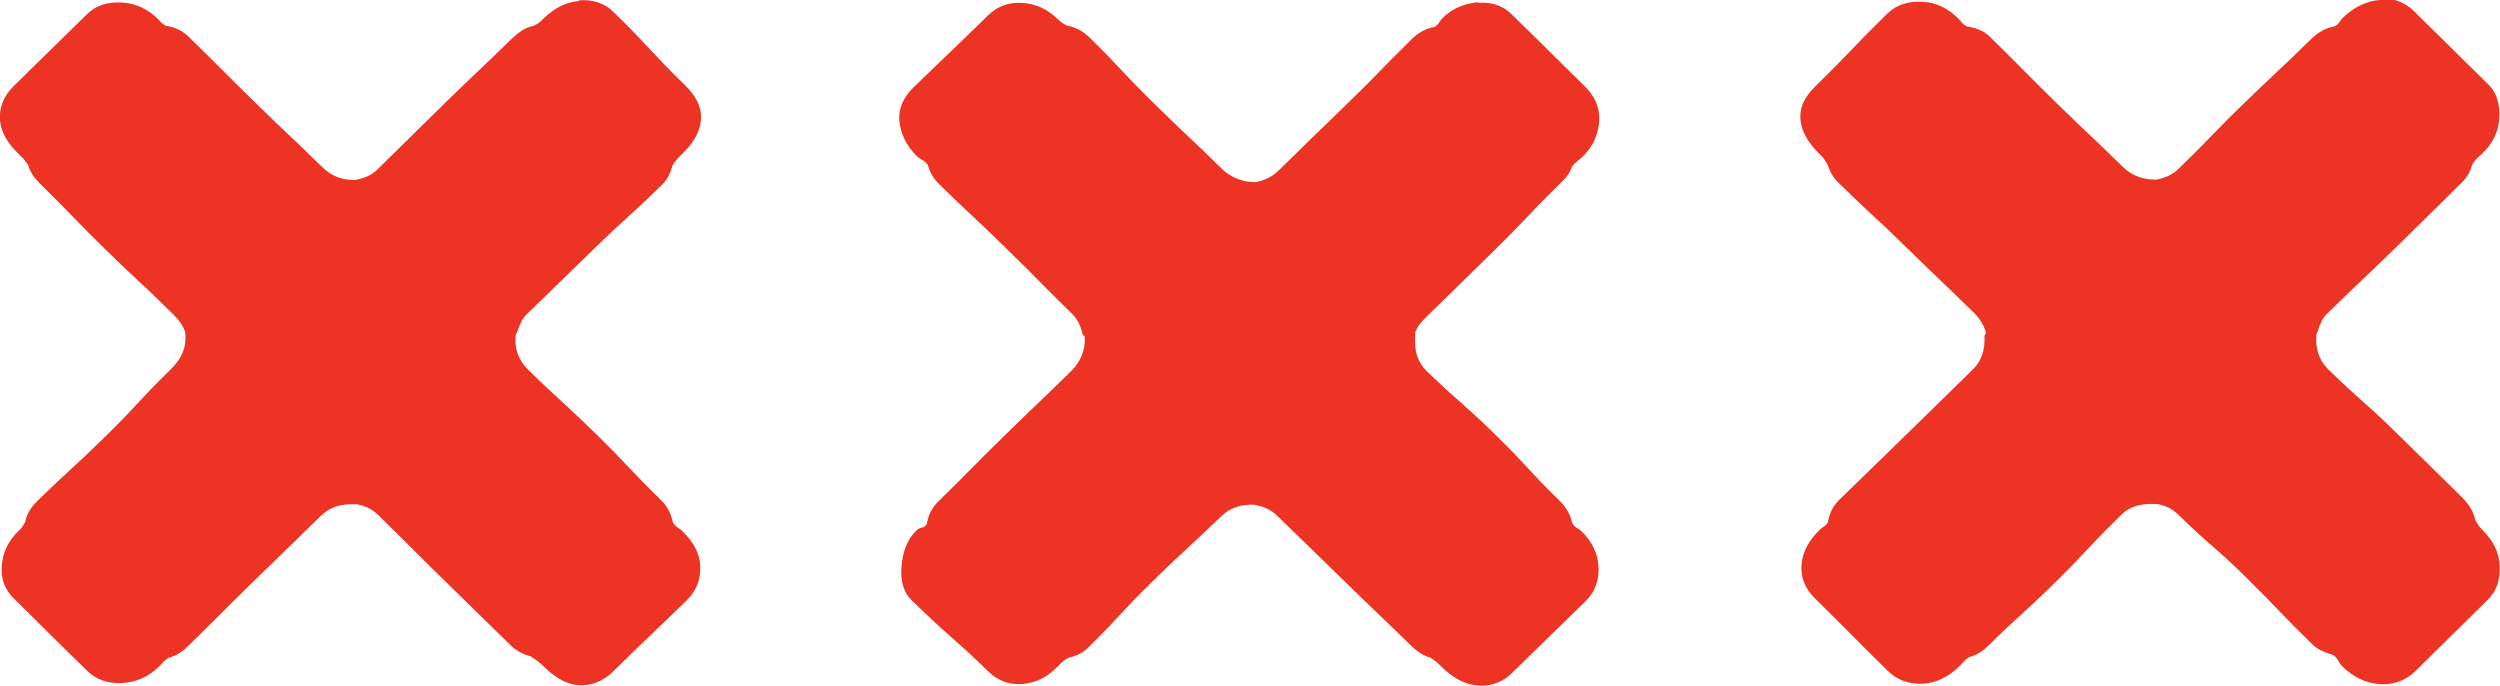
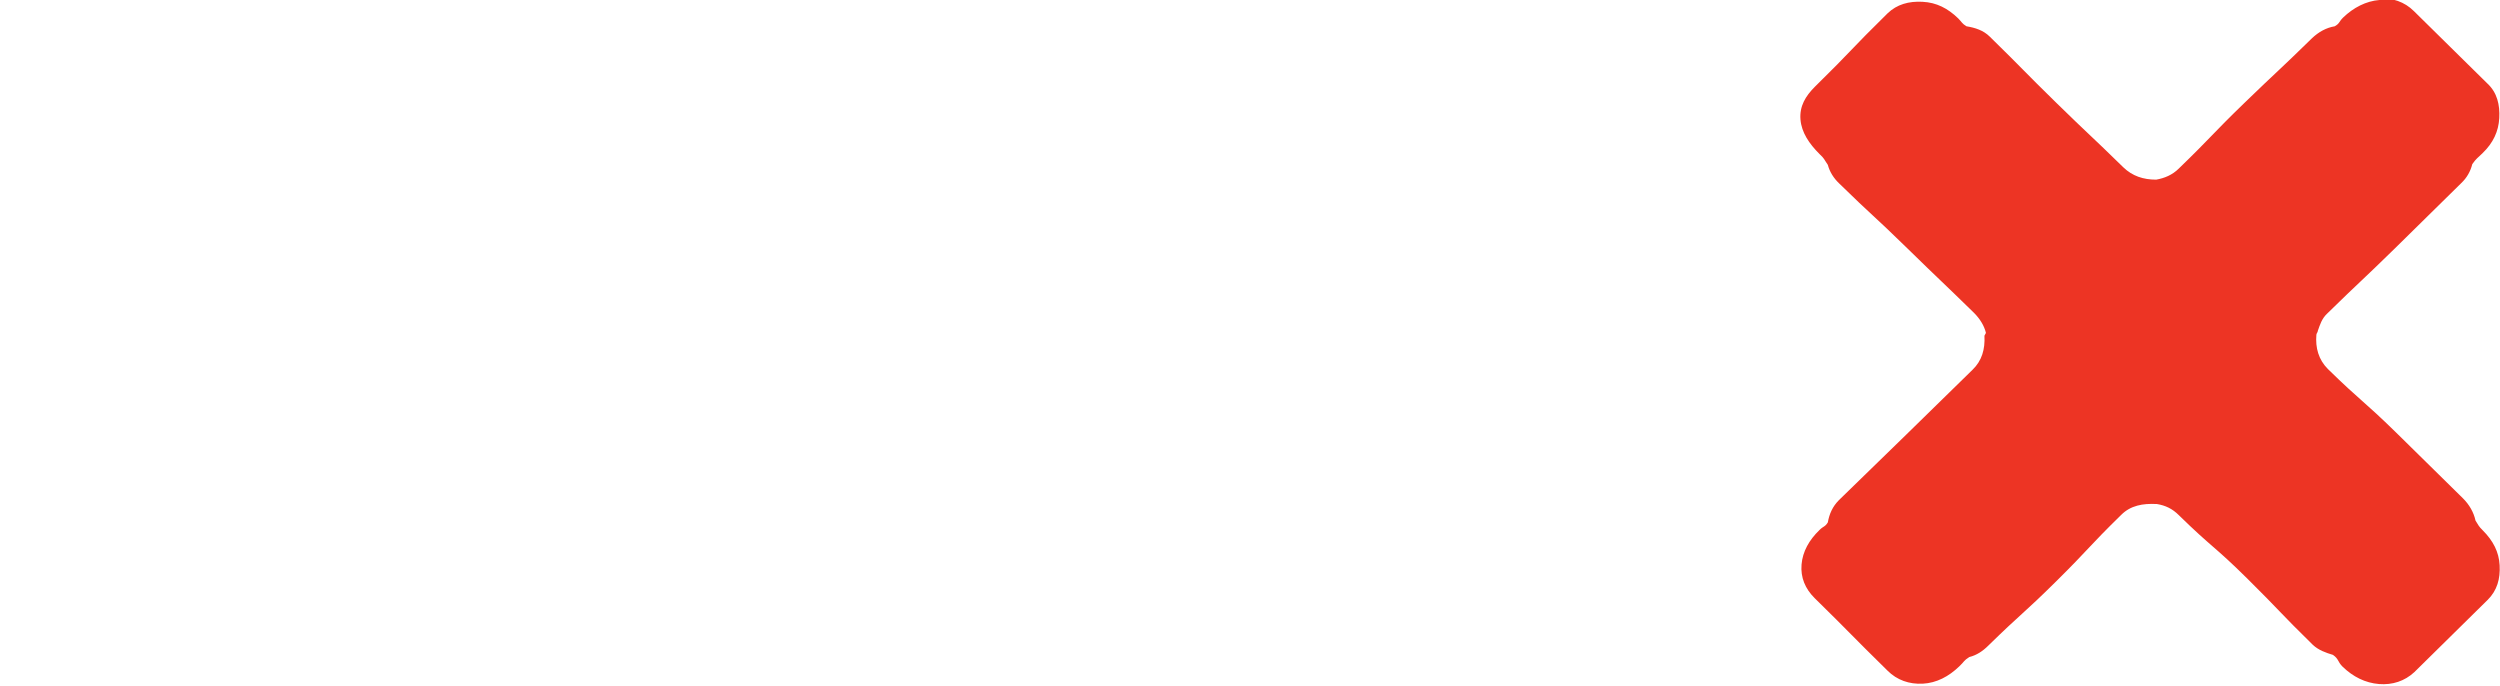
<svg xmlns="http://www.w3.org/2000/svg" id="Layer_2" data-name="Layer 2" viewBox="0 0 69.44 19.05">
  <defs>
    <style>
      .cls-1 {
        fill: #ed3424;
      }
    </style>
  </defs>
  <g id="Layer_1-2" data-name="Layer 1">
    <g>
-       <path class="cls-1" d="M41.08.06c-.37.03-.72.15-1.01.44-.12.12-.08.16-.23.25-.24.04-.45.16-.63.34-.93.91-.9.93-1.83,1.83s-.93.9-1.86,1.81c-.18.18-.41.29-.65.33-.36,0-.68-.13-.93-.37-.93-.91-.94-.89-1.87-1.8s-.89-.95-1.81-1.85c-.18-.18-.39-.29-.63-.33-.13-.08-.14-.07-.25-.18-.29-.28-.62-.43-1-.45-.38-.02-.69.1-.95.36-1.02,1-1.03.99-2.06,1.99-.26.26-.42.56-.39.92.03.36.2.71.49.99.14.13.19.09.3.24.05.19.15.37.31.53.93.91.95.89,1.87,1.79s.91.92,1.84,1.83c.16.16.23.35.28.55,0,.03.06.05.06.08.02.37-.12.69-.38.95-.93.91-.94.9-1.86,1.8s-.91.92-1.84,1.83c-.18.18-.27.39-.31.62-.08.13-.17.06-.28.17-.29.28-.39.64-.42,1-.03.36.03.7.29.95,1.02,1,1.07.95,2.1,1.95.26.26.56.39.94.37.38-.02.7-.18.99-.47.14-.13.13-.15.29-.25.2-.05.4-.12.56-.28.93-.91.88-.95,1.81-1.86s.95-.88,1.88-1.78c.26-.26.58-.36.96-.34,0,0,0,.01.01.01.24.04.44.13.62.31q.93.91,1.86,1.81c.93.91.94.9,1.86,1.8.16.15.33.27.53.32.17.12.17.12.32.27.29.28.61.47.98.5.37.03.7-.09.96-.35q1.02-1,2.05-2c.26-.26.37-.58.35-.95-.02-.37-.18-.7-.47-.98-.12-.12-.17-.08-.26-.23-.05-.23-.16-.43-.34-.61-.93-.91-.88-.95-1.81-1.86s-.97-.86-1.9-1.76c-.26-.26-.34-.58-.31-.95,0-.04,0-.08,0-.12.06-.17.18-.3.32-.44q.93-.91,1.85-1.81c.93-.91.89-.94,1.82-1.85.16-.15.3-.3.36-.49.12-.17.15-.14.3-.29.29-.28.44-.63.46-1,.02-.37-.13-.68-.39-.94-1.02-1-1.01-1.01-2.04-2.01-.26-.26-.58-.35-.95-.32Z" />
      <path class="cls-1" d="M66.09,0c-.37.03-.72.21-1.01.49-.12.12-.09.16-.23.24-.24.04-.45.16-.63.33-.93.91-.94.89-1.87,1.79s-.9.93-1.83,1.83c-.18.18-.4.27-.63.31-.36,0-.66-.1-.91-.34-.93-.91-.94-.89-1.87-1.8s-.91-.92-1.84-1.83c-.18-.18-.41-.25-.65-.29-.13-.08-.12-.11-.23-.22-.29-.28-.6-.44-.99-.46-.38-.02-.71.07-.97.32-1.02,1-.99,1.03-2.02,2.04-.26.26-.43.54-.4.91.03.36.24.67.53.96.14.13.12.14.23.3.05.19.16.37.32.52.93.91.95.88,1.88,1.79s.94.9,1.86,1.8c.16.16.28.35.33.55,0,.03-.04.07-.04.09.02.37-.07.69-.33.94q-.93.91-1.85,1.81t-1.86,1.81c-.18.18-.27.39-.31.62-.08.13-.12.1-.23.21-.29.28-.47.6-.5.96-.03.36.1.67.36.93,1.02,1,1.01,1.02,2.03,2.02.26.26.6.38.98.36.38-.02.72-.2,1.01-.48.14-.13.12-.16.28-.26.2-.05.37-.16.53-.32.93-.91.96-.87,1.88-1.78s.89-.95,1.81-1.85c.26-.26.6-.32.98-.3,0,0,0,0,.01,0,.24.04.43.13.61.31.93.91.98.85,1.9,1.76s.9.94,1.82,1.84c.16.15.36.22.56.28.17.12.12.18.27.33.29.28.63.45,1.01.48.37.03.71-.08.98-.33,1.02-1,1.02-1.01,2.04-2.01.26-.26.35-.58.33-.96-.02-.37-.18-.68-.47-.97-.12-.12-.11-.13-.2-.27-.05-.23-.17-.44-.35-.62q-.93-.91-1.85-1.82c-.93-.91-.97-.86-1.9-1.77-.26-.26-.35-.59-.32-.95,0-.04.04-.07.04-.11.06-.17.11-.34.26-.48.93-.91.94-.89,1.87-1.8s.92-.91,1.85-1.82c.16-.15.26-.33.31-.53.12-.17.14-.16.29-.31.29-.28.44-.6.46-.97.02-.37-.06-.71-.33-.96-1.02-1-1.02-1.01-2.04-2.01-.26-.26-.61-.38-.98-.35Z" />
-       <path class="cls-1" d="M16.07.03c-.37.03-.69.21-.98.49-.12.12-.12.12-.27.2-.24.04-.43.19-.61.36-.93.91-.94.89-1.87,1.8s-.92.91-1.85,1.82c-.18.18-.4.26-.64.3-.36,0-.64-.11-.89-.35-.93-.91-.94-.89-1.87-1.8s-.92-.92-1.84-1.82c-.18-.18-.4-.28-.64-.31-.13-.08-.12-.09-.23-.2-.29-.28-.62-.43-1-.45-.38-.02-.71.07-.97.33Q1.39,1.4.37,2.4C.11,2.66-.03,2.98,0,3.34c.03.36.24.67.53.95.14.13.14.14.25.29.05.19.17.36.32.51.93.91.9.93,1.83,1.84s.95.88,1.87,1.79c.16.16.3.33.35.53,0,.03,0,.06,0,.09.02.37-.15.67-.41.92-.93.91-.88.95-1.81,1.86s-.95.88-1.88,1.78c-.18.18-.31.37-.35.6-.08.13-.07.14-.18.24-.29.28-.44.6-.47.96-.03.36.07.66.33.92,1.02,1,1.01,1.01,2.04,2.01.26.26.59.36.97.34.38-.02.72-.16,1.01-.44.14-.13.12-.15.28-.26.2-.05.38-.16.53-.31.93-.91.92-.92,1.84-1.82s.93-.9,1.86-1.81c.26-.26.58-.34.96-.32,0,0,0-.01.01-.01.24.04.45.13.63.31.93.91.92.92,1.84,1.82s.93.91,1.85,1.81c.16.15.35.24.56.3.17.12.18.12.33.26.29.28.59.5.97.53.37.03.7-.12.96-.37,1.02-1,1.03-.99,2.06-1.99.26-.26.39-.58.37-.96-.02-.37-.21-.68-.5-.96-.12-.12-.17-.09-.26-.24-.05-.23-.14-.44-.33-.62-.93-.91-.89-.94-1.82-1.85s-.96-.88-1.88-1.78c-.26-.26-.37-.58-.34-.94,0-.04.04-.07.05-.11.06-.17.12-.35.26-.48.93-.91.93-.9,1.86-1.81s.96-.87,1.89-1.78c.16-.15.25-.35.3-.55.12-.17.12-.17.27-.32.29-.28.5-.59.52-.96.02-.37-.16-.66-.42-.92-1.02-1-.98-1.05-2-2.05-.26-.26-.6-.36-.97-.33Z" />
    </g>
  </g>
</svg>